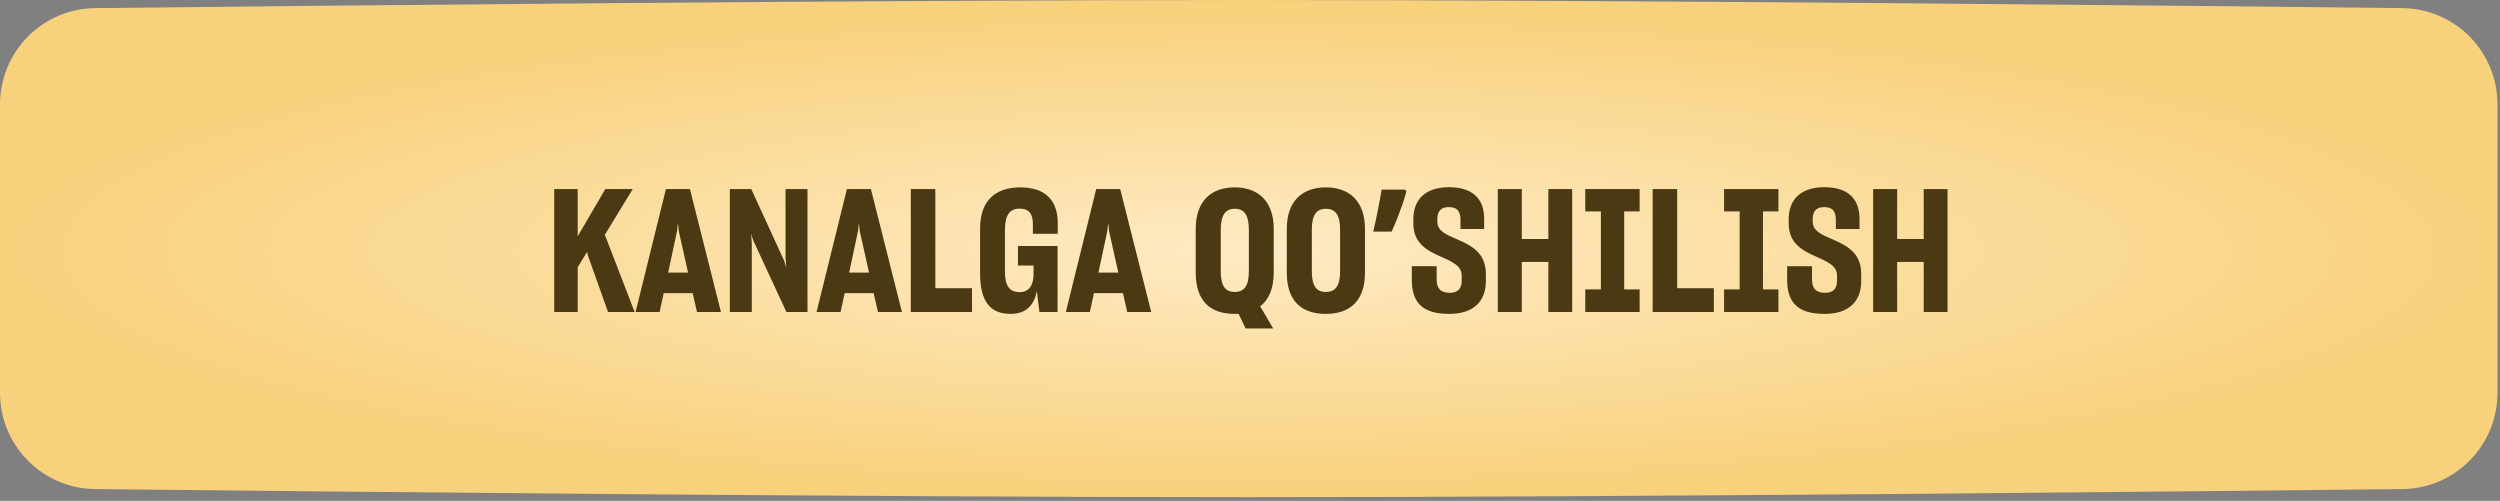
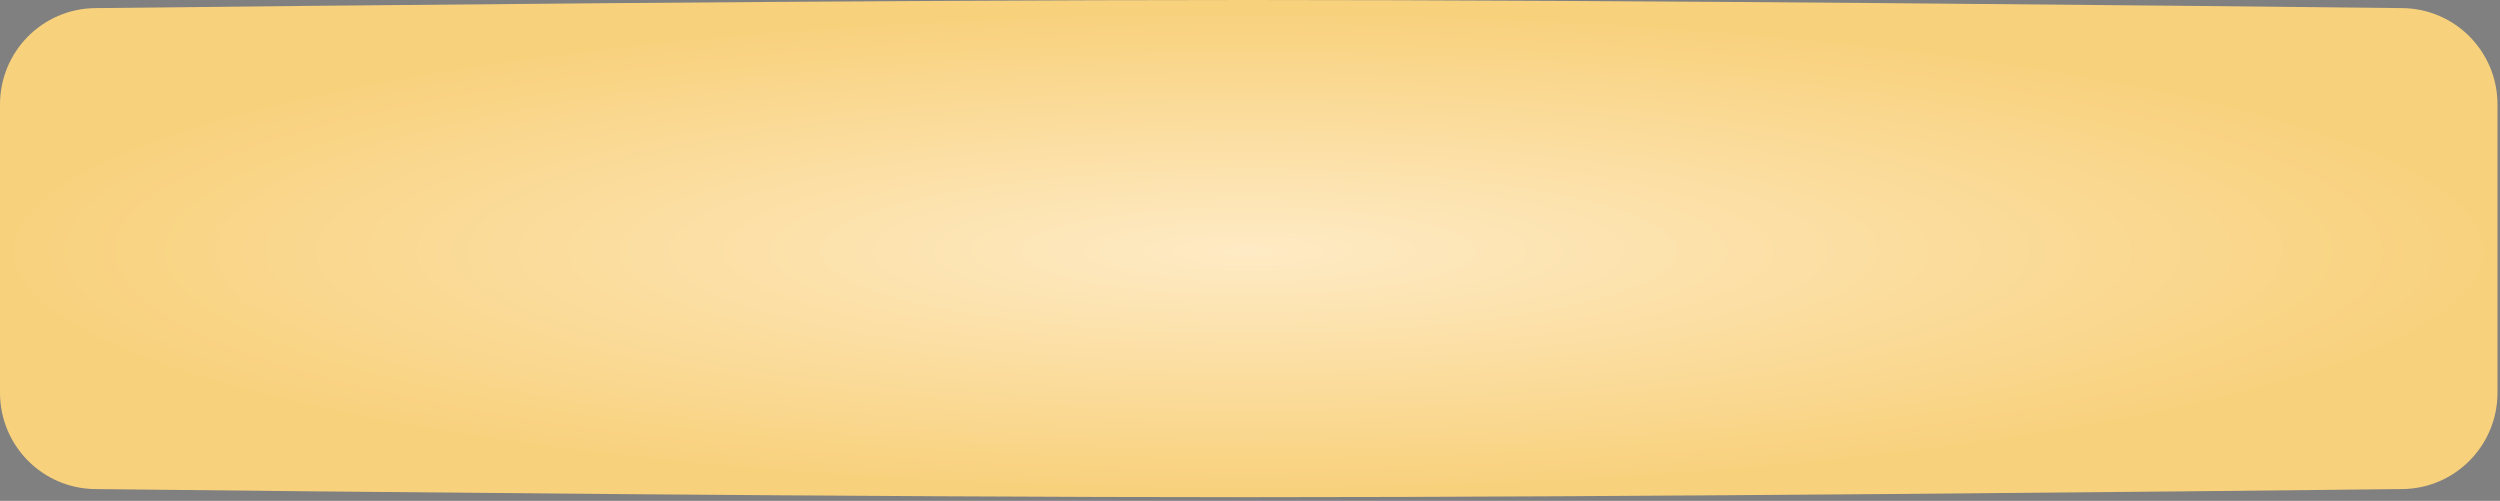
<svg xmlns="http://www.w3.org/2000/svg" width="579" height="116" viewBox="0 0 579 116" fill="none">
  <rect x="0" y="0" width="579" height="116" fill="#808080" stroke="none" />
  <path d="M0 24.198C0 11.968 9.794 2.015 22.023 1.879C72.799 1.315 200.519 0 289.209 0C377.9 0 505.619 1.315 556.396 1.879C568.624 2.015 578.419 11.968 578.419 24.198V90.951C578.419 103.18 568.624 113.133 556.396 113.269C505.619 113.834 377.9 115.148 289.209 115.148C200.519 115.148 72.799 113.834 22.023 113.269C9.794 113.133 0 103.18 0 90.95V24.198Z" fill="url(#paint0_radial_1898_2600)" />
-   <path d="M136.179 59.237L135.98 58.324L133.797 61.897V72.26H128.357V43.792H133.797V54.194L133.757 54.79L140.189 43.792H146.542L140.07 54.393L140.229 54.75L146.979 72.26H140.824L136.179 59.237ZM147.201 72.26L154.229 43.792H159.787L166.974 72.26H161.415L160.423 67.893H153.712L152.76 72.26H147.201ZM156.809 53.48L154.745 63.128H159.351L157.207 53.52L157.008 51.574L156.809 53.48ZM169.031 72.26V43.792H173.994L181.578 60.309L182.094 61.937L181.935 59.793V43.792H187.017V72.26H182.134L174.391 55.544L173.954 54.075L174.113 56.219V72.26H169.031ZM189.116 72.26L196.144 43.792H201.702L208.889 72.26H203.33L202.338 67.893H195.627L194.674 72.26H189.116ZM198.724 53.48L196.66 63.128H201.265L199.121 53.52L198.923 51.574L198.724 53.48ZM210.946 43.792H216.624V66.741H225.121V72.26H210.946V43.792ZM234.055 72.697C229.29 72.697 226.987 69.759 226.987 63.247V52.924C226.987 46.412 230.601 43.395 236.278 43.395C241.877 43.395 244.934 46.174 244.974 51.574V54.155H239.216V51.812C239.177 49.549 238.343 48.318 236.159 48.318C233.817 48.318 232.745 49.867 232.745 53.242V62.81C232.745 66.225 233.777 67.654 236.159 67.654C238.383 67.654 239.375 65.987 239.375 63.406V61.5H235.762V56.974H244.934V72.26H240.725L240.13 67.376C239.494 70.751 237.589 72.697 234.055 72.697ZM246.851 72.26L253.878 43.792H259.437L266.624 72.26H261.065L260.072 67.893H253.362L252.409 72.26H246.851ZM256.459 53.48L254.395 63.128H259L256.856 53.52L256.658 51.574L256.459 53.48ZM285.942 72.697C280.343 72.697 276.929 69.759 276.929 63.168V53.003C276.929 46.611 280.462 43.395 285.981 43.395C291.341 43.395 294.994 46.571 294.994 53.003V63.168C294.994 66.86 293.843 69.401 291.858 70.95L294.875 76.072H288.483L286.855 72.697H285.942ZM285.981 67.615C288.284 67.615 289.237 66.066 289.237 62.771V53.281C289.237 49.946 288.284 48.358 285.981 48.358C283.639 48.358 282.725 50.026 282.725 53.281V62.771C282.725 66.066 283.639 67.615 285.981 67.615ZM307.074 72.697C301.476 72.697 298.022 69.759 298.022 63.168V53.003C298.022 46.571 301.595 43.395 307.074 43.395C312.474 43.395 316.127 46.571 316.127 53.003V63.168C316.127 69.759 312.554 72.697 307.074 72.697ZM307.074 67.615C309.417 67.615 310.37 66.066 310.37 62.771V53.281C310.37 49.946 309.417 48.358 307.074 48.358C304.732 48.358 303.819 49.986 303.819 53.242V62.771C303.819 66.066 304.732 67.615 307.074 67.615ZM325.71 44.348C325.471 45.274 325.167 46.28 324.796 47.365C324.426 48.424 324.029 49.496 323.605 50.581C323.182 51.64 322.745 52.659 322.295 53.639H318.047C318.232 52.844 318.417 52.024 318.602 51.177C318.788 50.33 318.96 49.483 319.119 48.636C319.304 47.762 319.463 46.928 319.595 46.134C319.754 45.34 319.886 44.599 319.992 43.911H325.432L325.71 44.348ZM335.667 72.697C329.235 72.697 326.972 69.918 326.972 64.716V61.659H332.729V64.677C332.729 66.662 333.523 67.813 335.787 67.813C337.811 67.813 338.526 66.662 338.526 65.034V63.882C338.566 61.5 336.223 60.587 333.682 59.435C330.665 58.086 327.329 56.458 327.329 51.733V50.78C327.329 46.254 330.069 43.355 335.588 43.355C341.067 43.355 343.688 46.055 343.728 50.542V53.043H338.248V50.819C338.209 48.874 337.454 47.961 335.509 47.961C333.603 47.961 332.888 49.072 332.888 50.74V51.375C332.888 53.559 335.151 54.433 337.653 55.505C340.71 56.855 344.085 58.522 344.125 63.327V65.113C344.125 69.798 341.266 72.697 335.667 72.697ZM346.888 43.792H352.447V55.346H358.601V43.792H364.12V72.26H358.601V60.666H352.447V72.26H346.888V43.792ZM367.151 67.019H370.764V48.953H367.151V43.792H379.737V48.953H376.164V67.019H379.737V72.26H367.151V67.019ZM382.755 43.792H388.432V66.741H396.929V72.26H382.755V43.792ZM399.294 67.019H402.908V48.953H399.294V43.792H411.881V48.953H408.307V67.019H411.881V72.26H399.294V67.019ZM422.599 72.697C416.167 72.697 413.904 69.918 413.904 64.716V61.659H419.661V64.677C419.661 66.662 420.455 67.813 422.718 67.813C424.743 67.813 425.458 66.662 425.458 65.034V63.882C425.498 61.5 423.155 60.587 420.614 59.435C417.596 58.086 414.261 56.458 414.261 51.733V50.78C414.261 46.254 417.001 43.355 422.52 43.355C427.999 43.355 430.62 46.055 430.659 50.542V53.043H425.18V50.819C425.14 48.874 424.386 47.961 422.44 47.961C420.535 47.961 419.82 49.072 419.82 50.74V51.375C419.82 53.559 422.083 54.433 424.584 55.505C427.642 56.855 431.017 58.522 431.056 63.327V65.113C431.056 69.798 428.198 72.697 422.599 72.697ZM433.82 43.792H439.379V55.346H445.533V43.792H451.052V72.26H445.533V60.666H439.379V72.26H433.82V43.792Z" fill="#4B3913" />
  <defs>
    <radialGradient id="paint0_radial_1898_2600" cx="0" cy="0" r="1" gradientUnits="userSpaceOnUse" gradientTransform="translate(289.209 58.162) rotate(90) scale(55.812 289.209)">
      <stop stop-color="#FEEAC4" />
      <stop offset="1" stop-color="#F8D17C" />
    </radialGradient>
  </defs>
</svg>